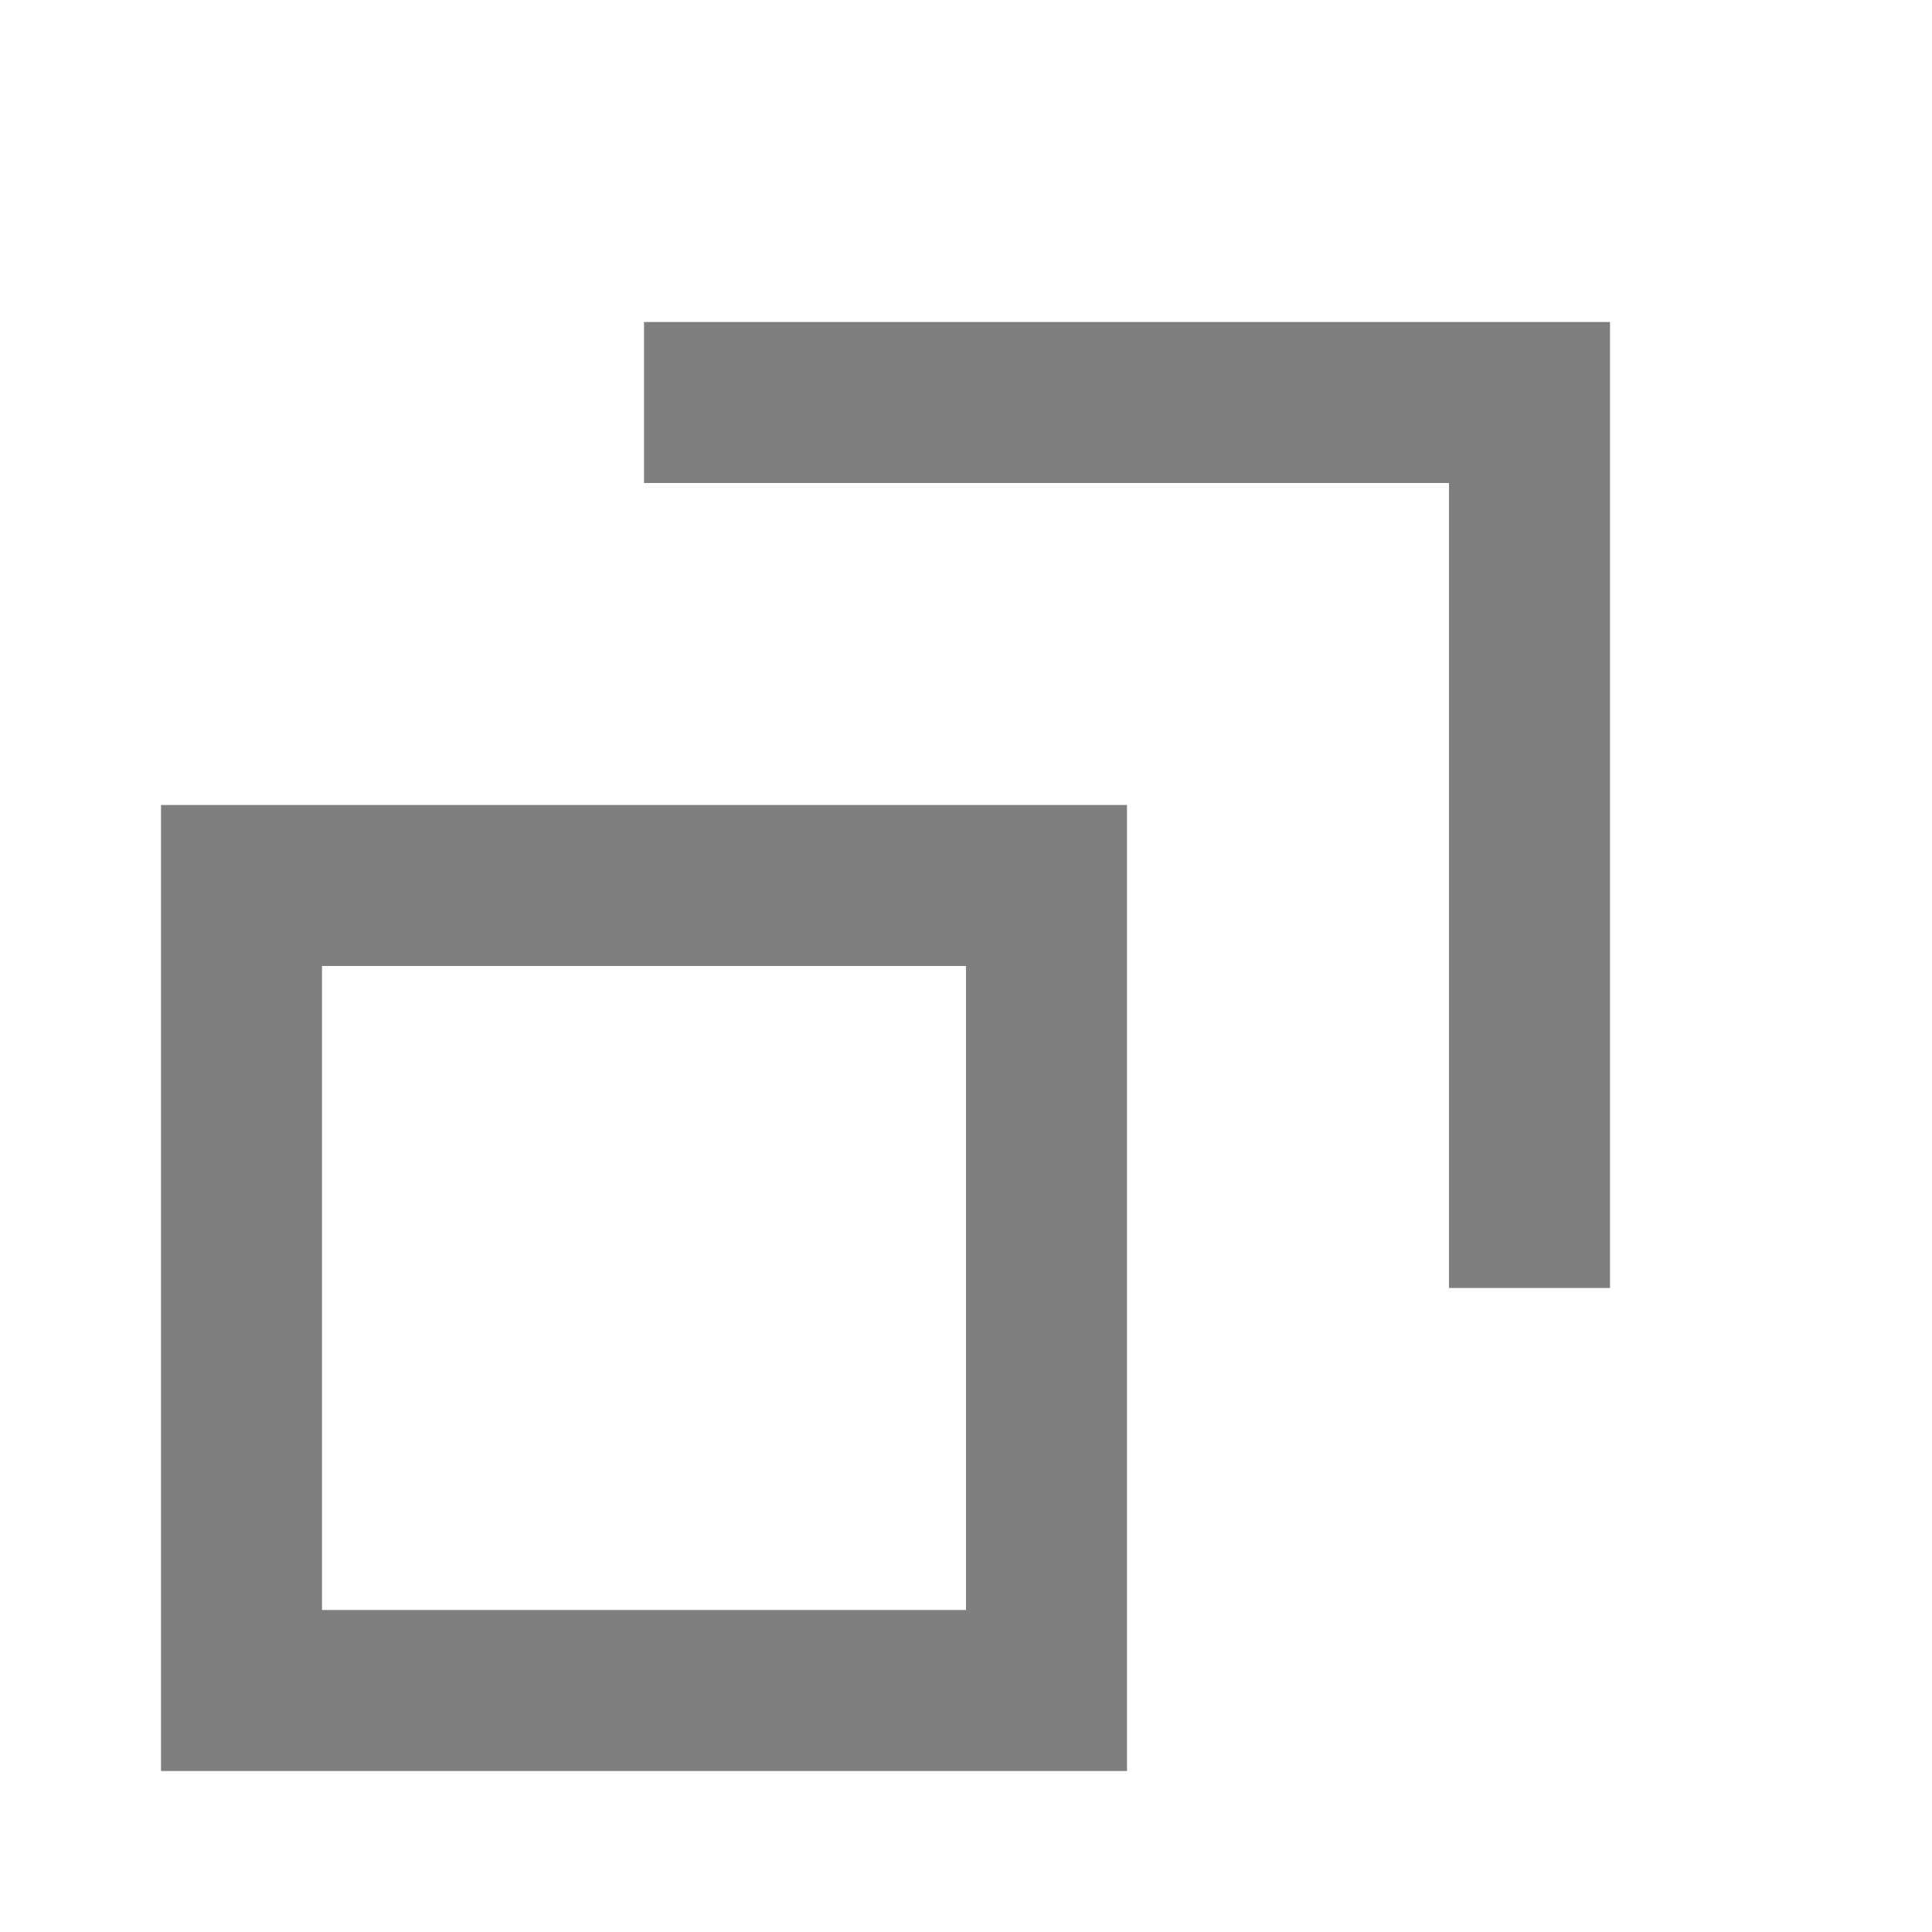
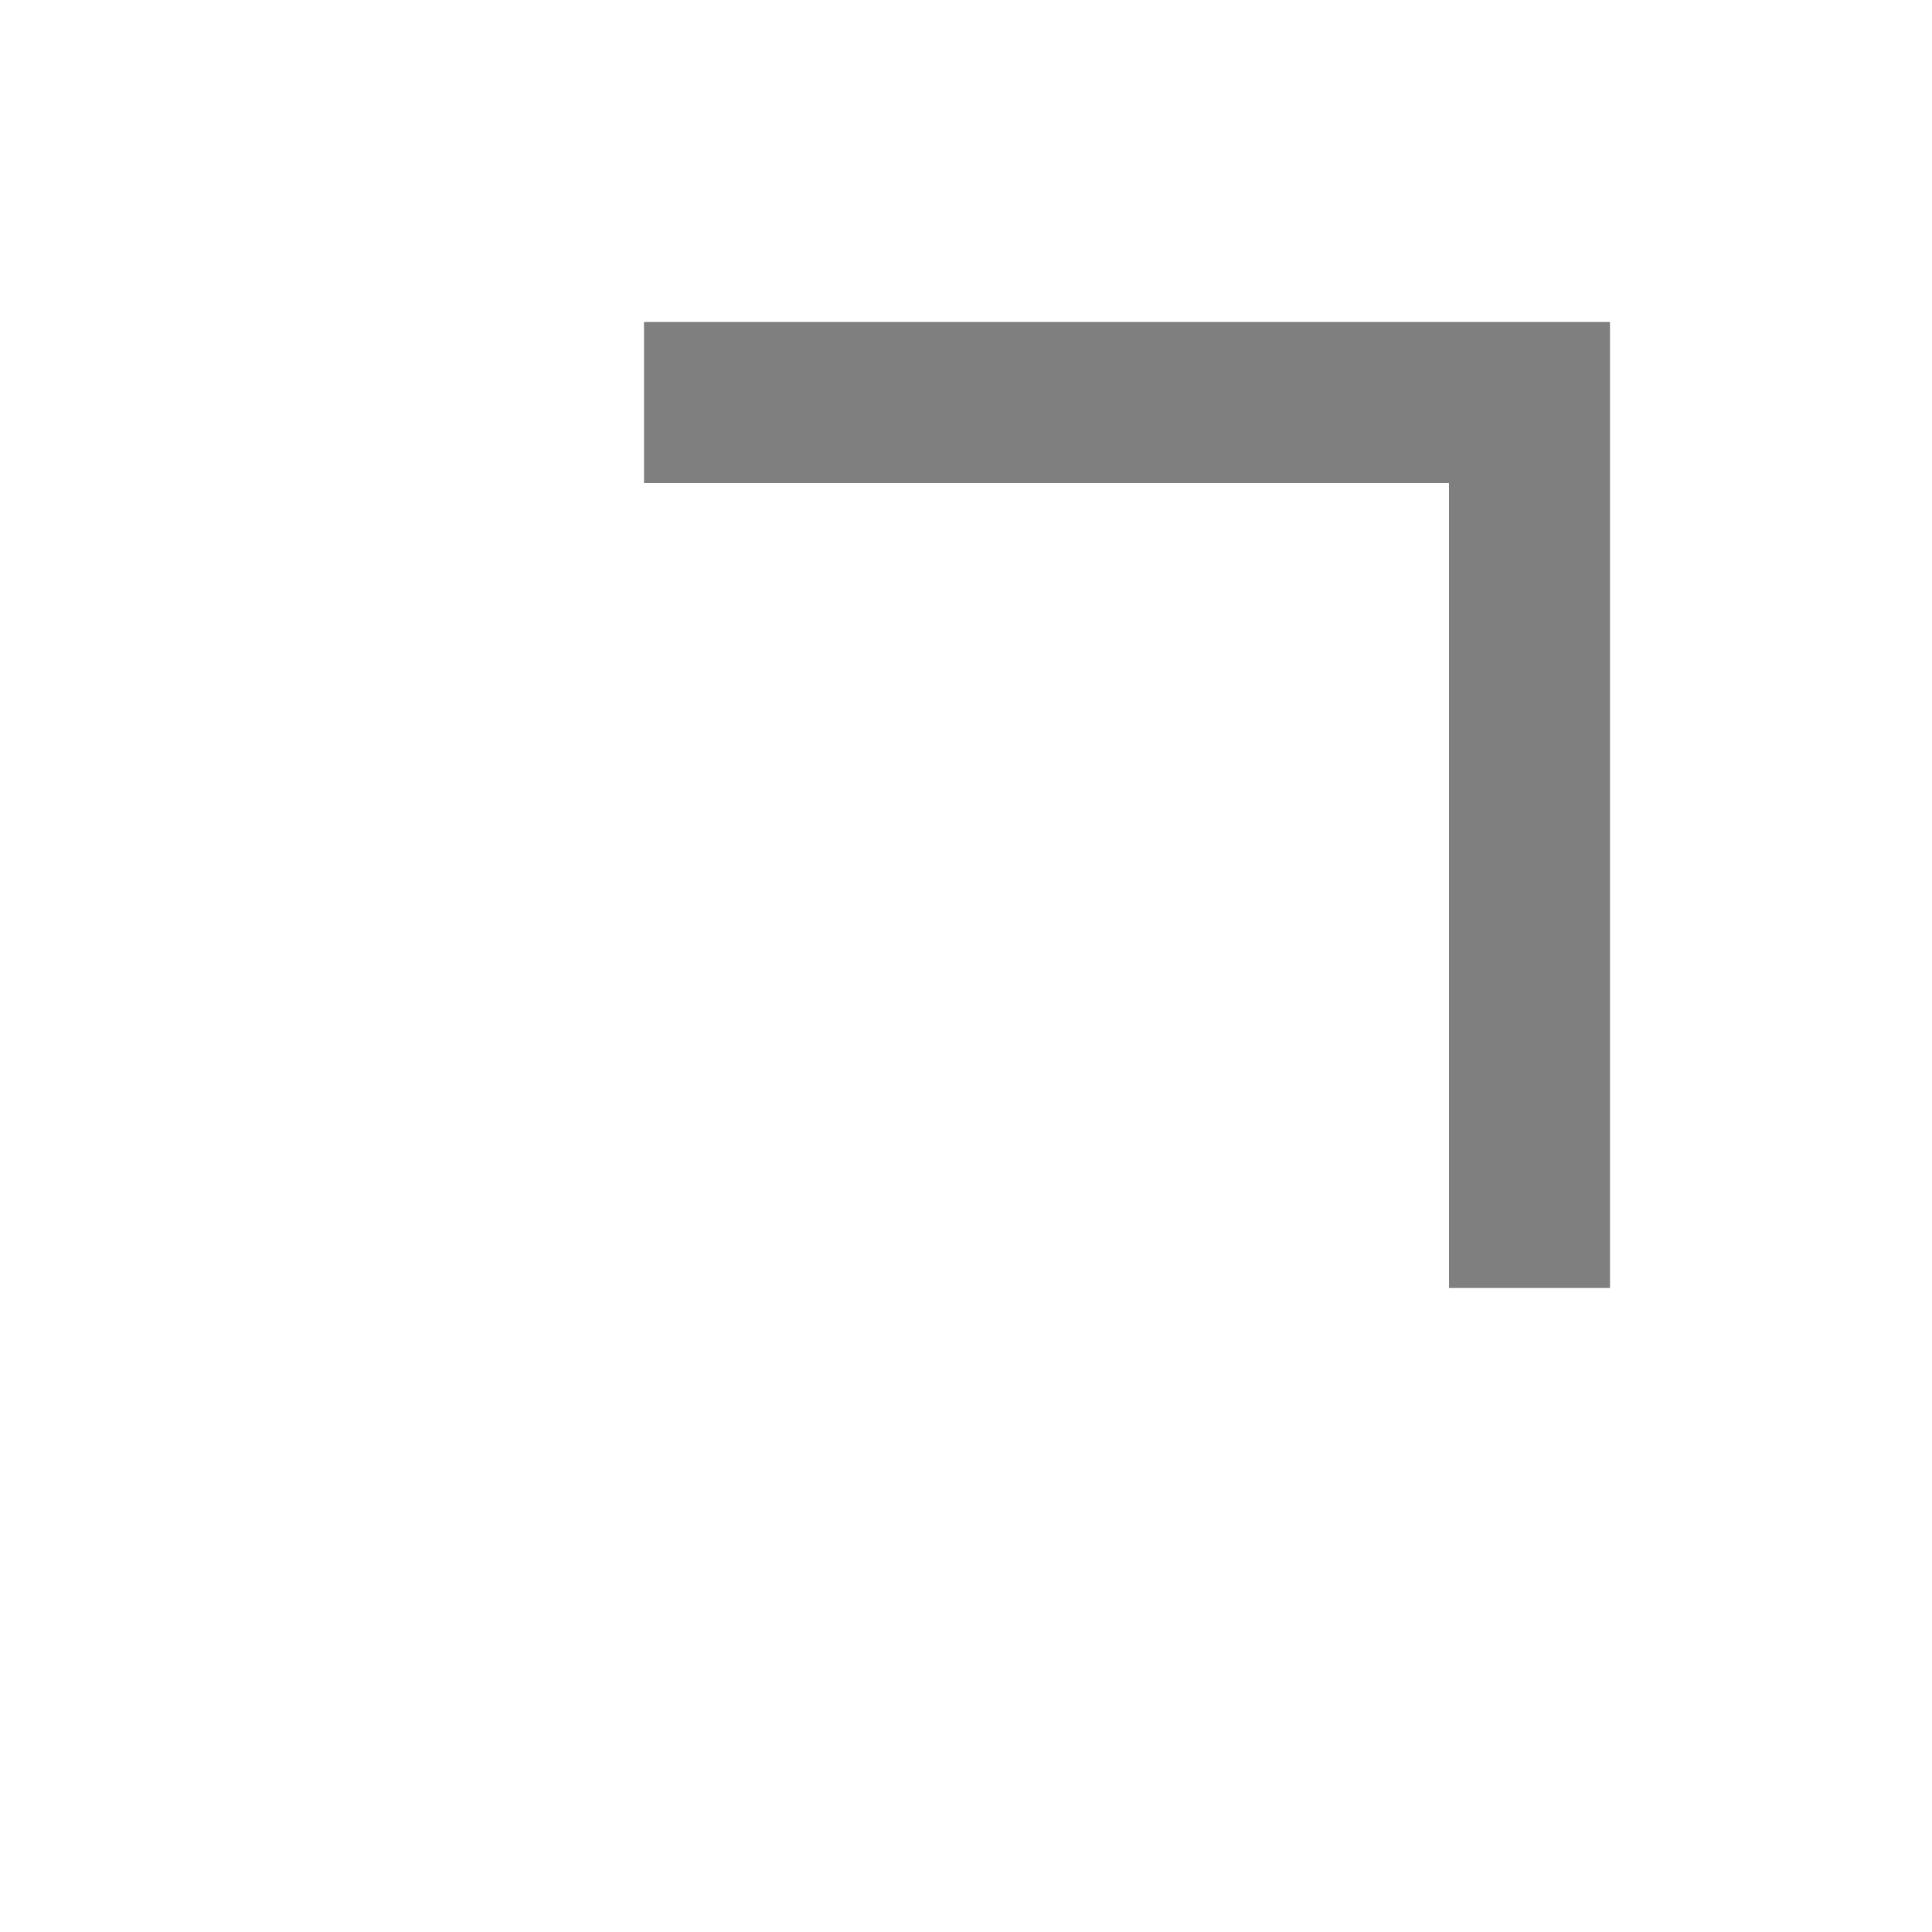
<svg xmlns="http://www.w3.org/2000/svg" width="12" height="12" viewBox="0 0 12 12">
  <defs>
    <style>.cls-1{opacity:0.5;}.cls-2{fill:none;}</style>
  </defs>
  <title>external-black-s</title>
  <g id="レイヤー_2" data-name="レイヤー 2">
    <g id="レイヤー_3" data-name="レイヤー 3">
      <g class="cls-1">
-         <path d="M6,6v4H2V6H6M7,5H1v6H7V5Z" />
        <polygon points="10 2 4 2 4 3 9 3 9 8 10 8 10 2" />
      </g>
-       <rect class="cls-2" width="12" height="12" />
    </g>
  </g>
</svg>